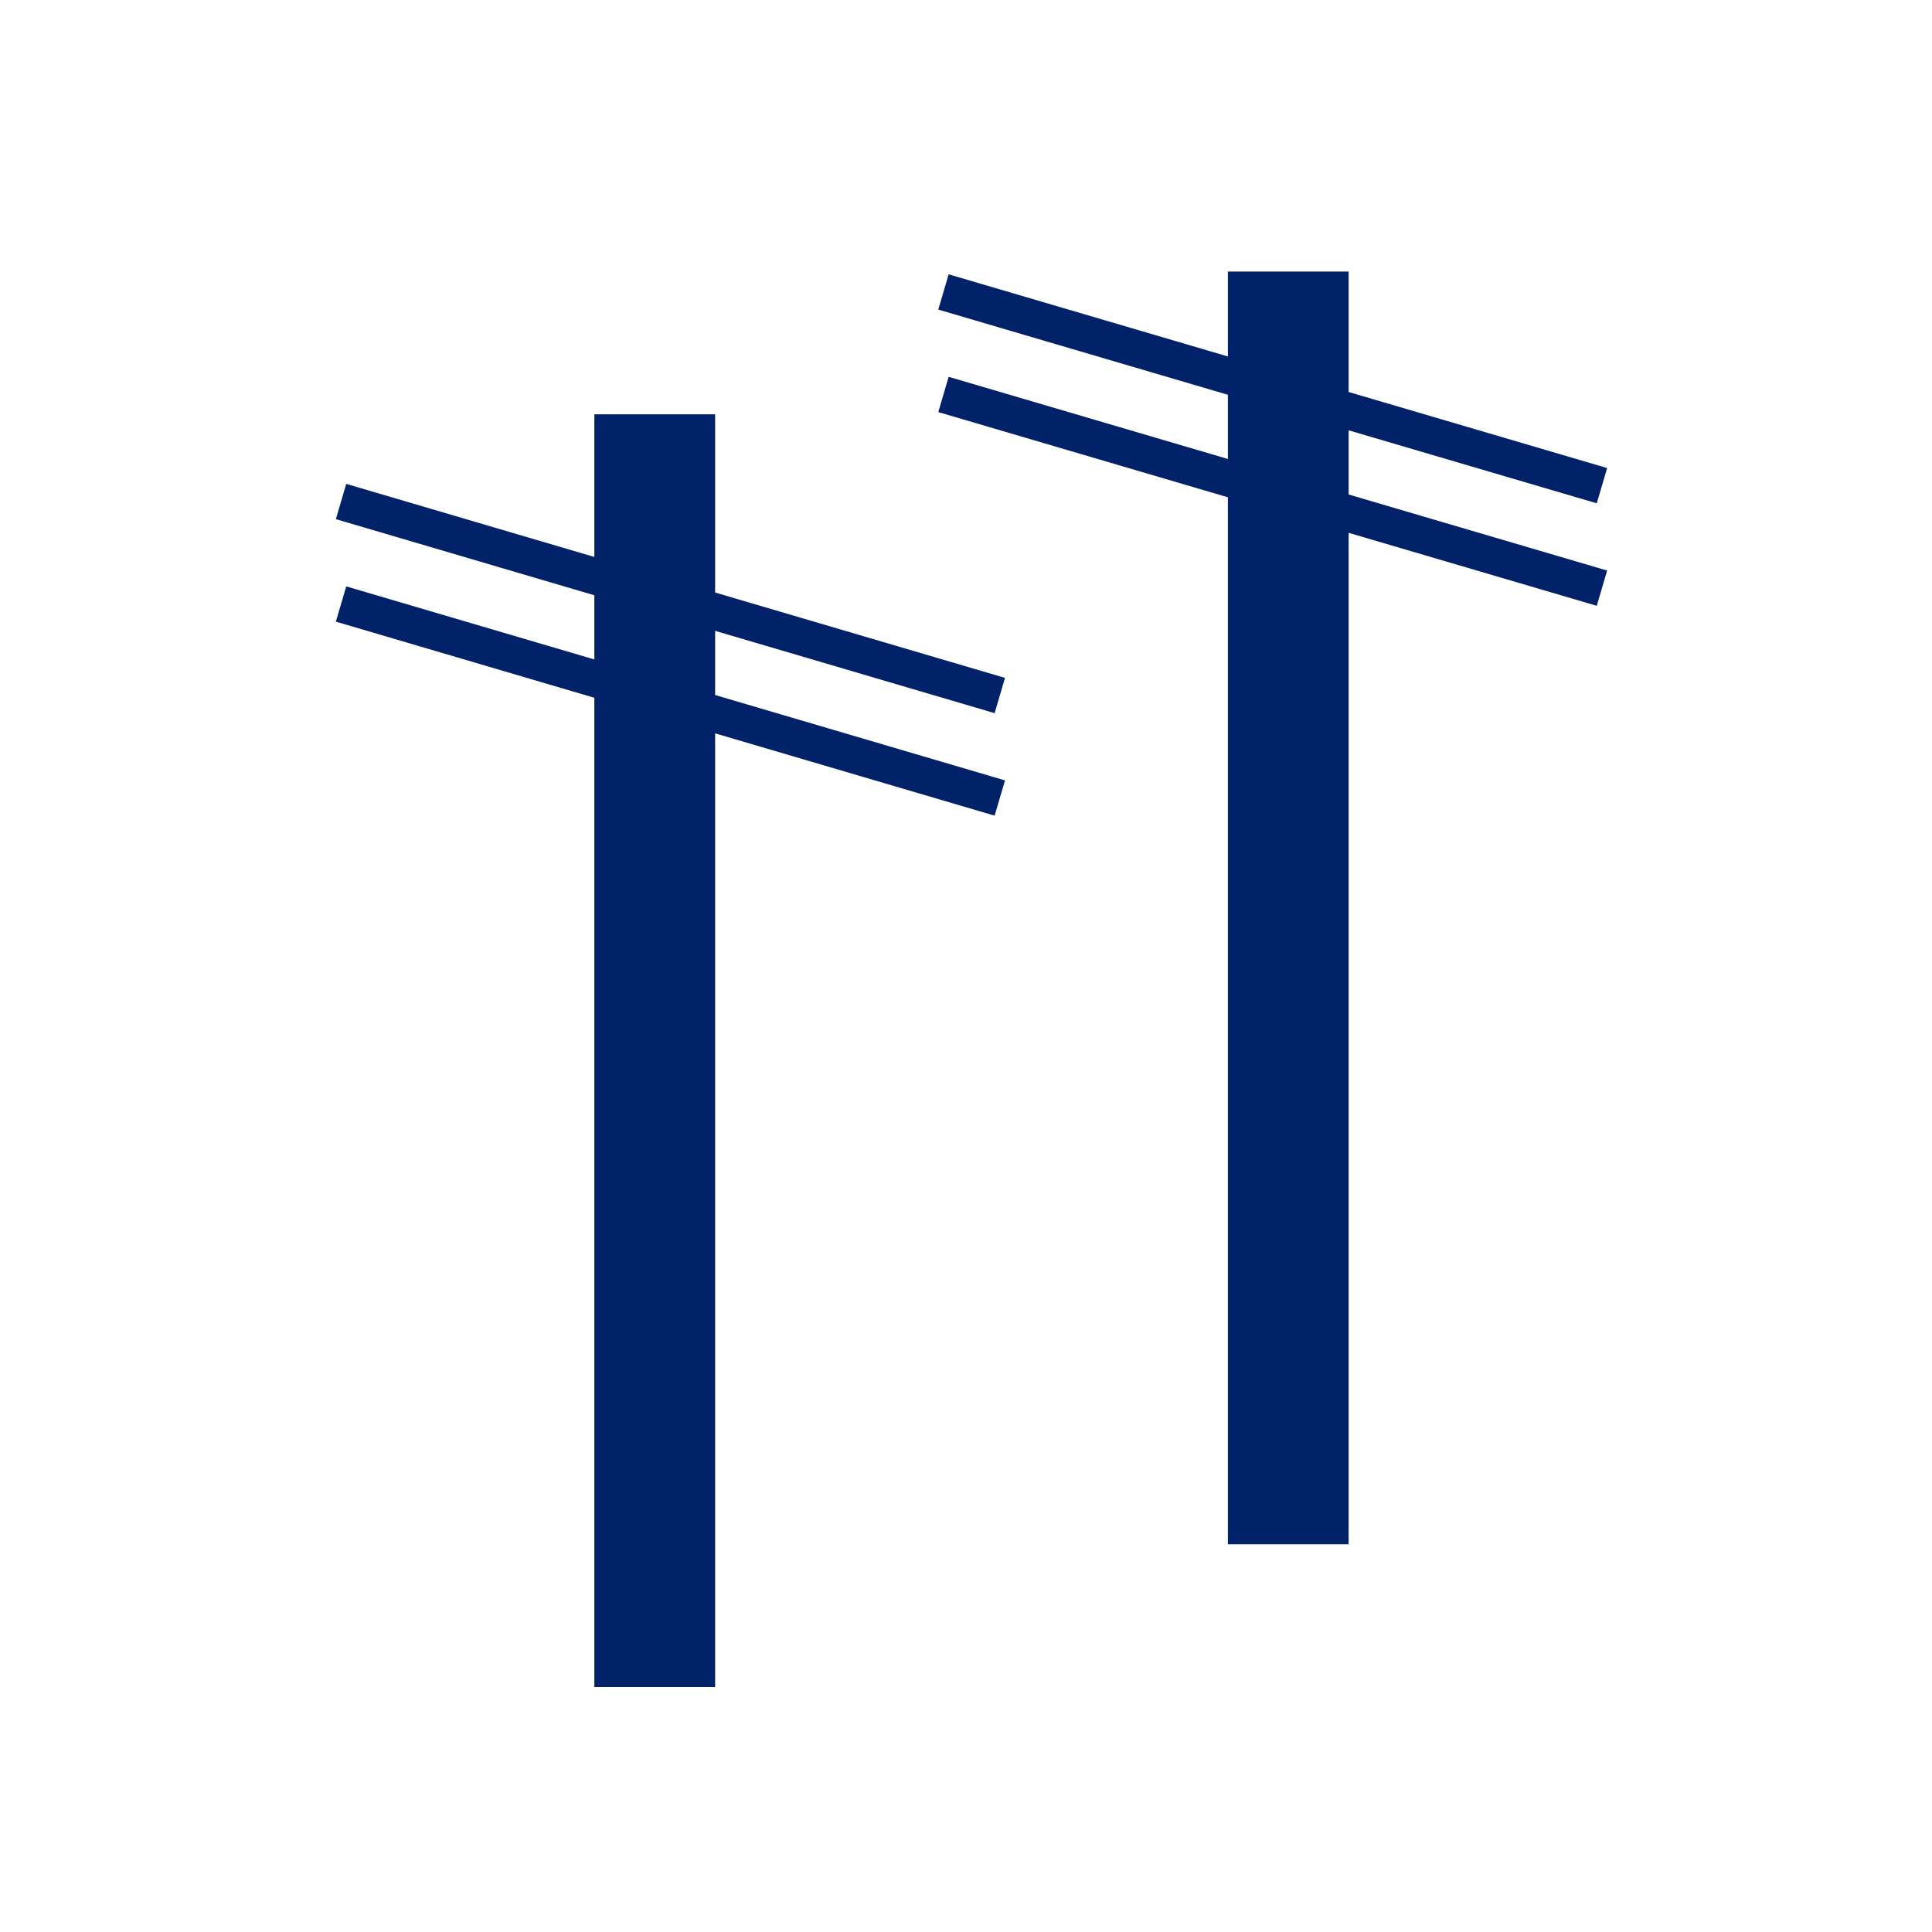
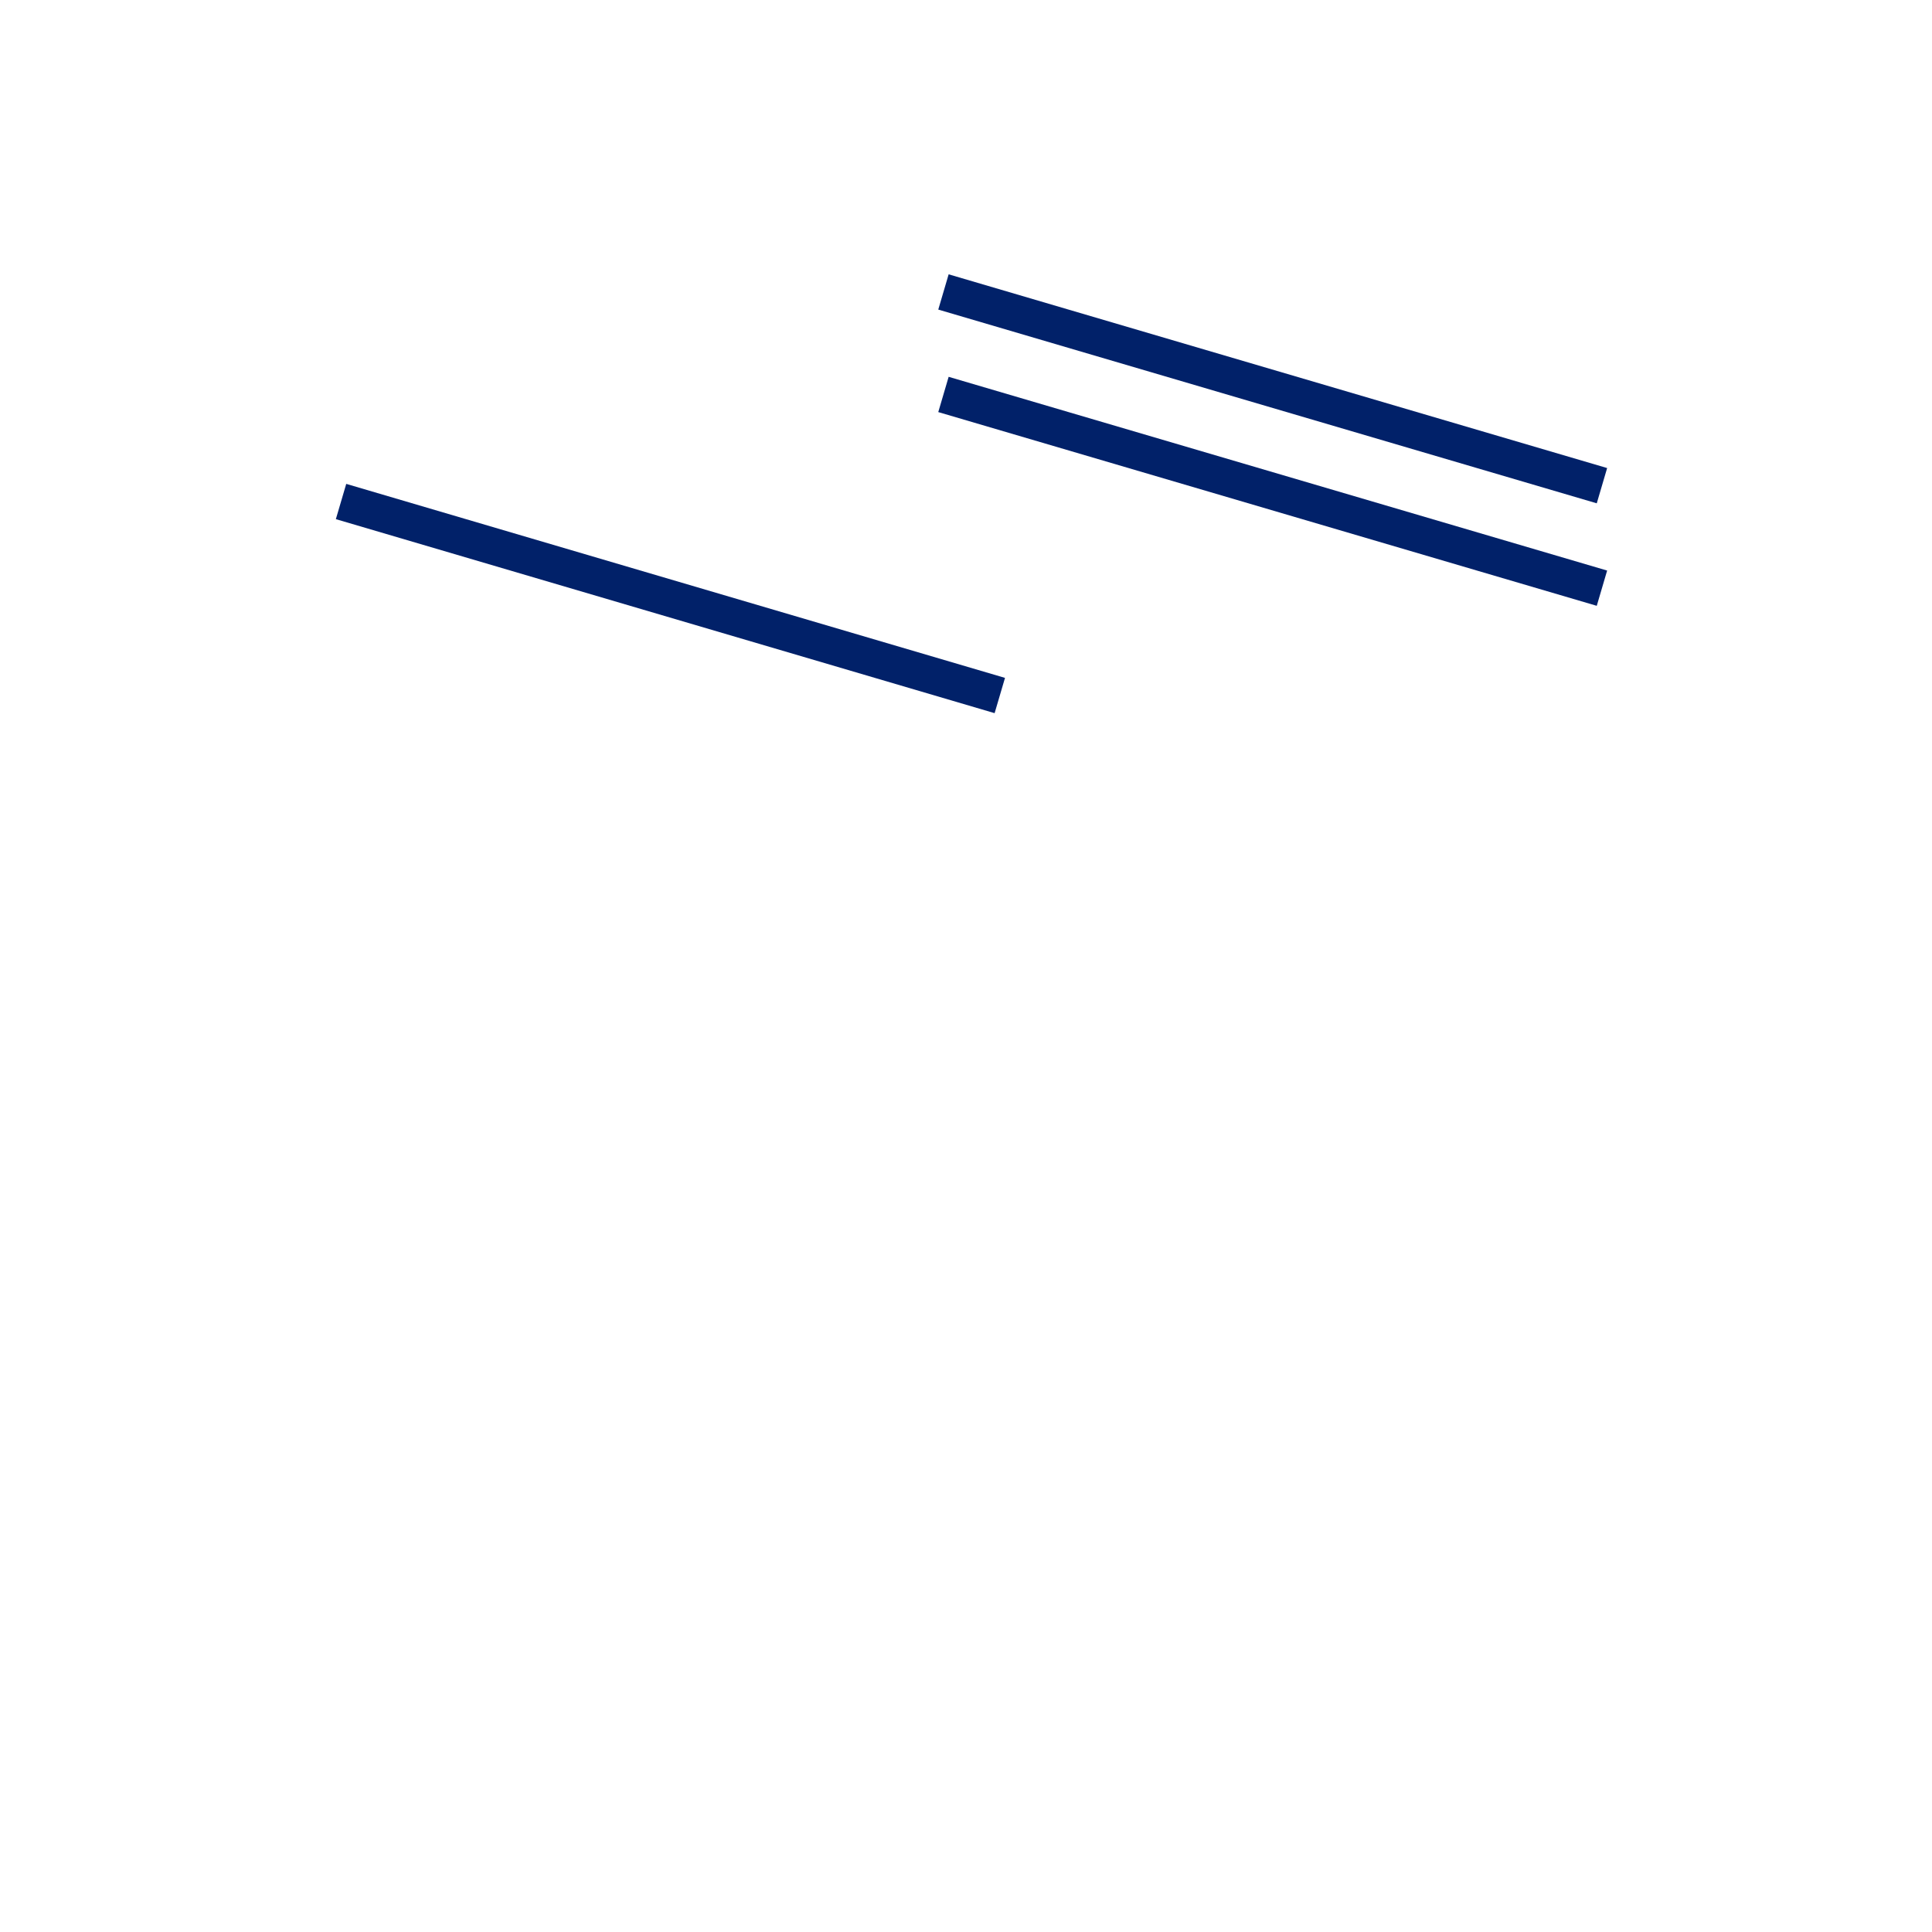
<svg xmlns="http://www.w3.org/2000/svg" id="Layer_1" viewBox="0 0 72 72">
  <defs>
    <style>.cls-1{stroke-width:4.5px;}.cls-1,.cls-2{fill:none;stroke:#012169;stroke-miterlimit:10;}.cls-2{stroke-width:1.37px;}</style>
  </defs>
-   <line class="cls-1" x1="48.01" y1="10.12" x2="48.01" y2="57.55" />
-   <line class="cls-1" x1="24.4" y1="15.44" x2="24.4" y2="62.87" />
  <line class="cls-2" x1="12.71" y1="18.69" x2="37.26" y2="25.92" />
-   <line class="cls-2" x1="12.71" y1="22.51" x2="37.26" y2="29.74" />
  <line class="cls-2" x1="35.16" y1="10.88" x2="59.7" y2="18.1" />
  <line class="cls-2" x1="35.16" y1="14.7" x2="59.7" y2="21.92" />
</svg>